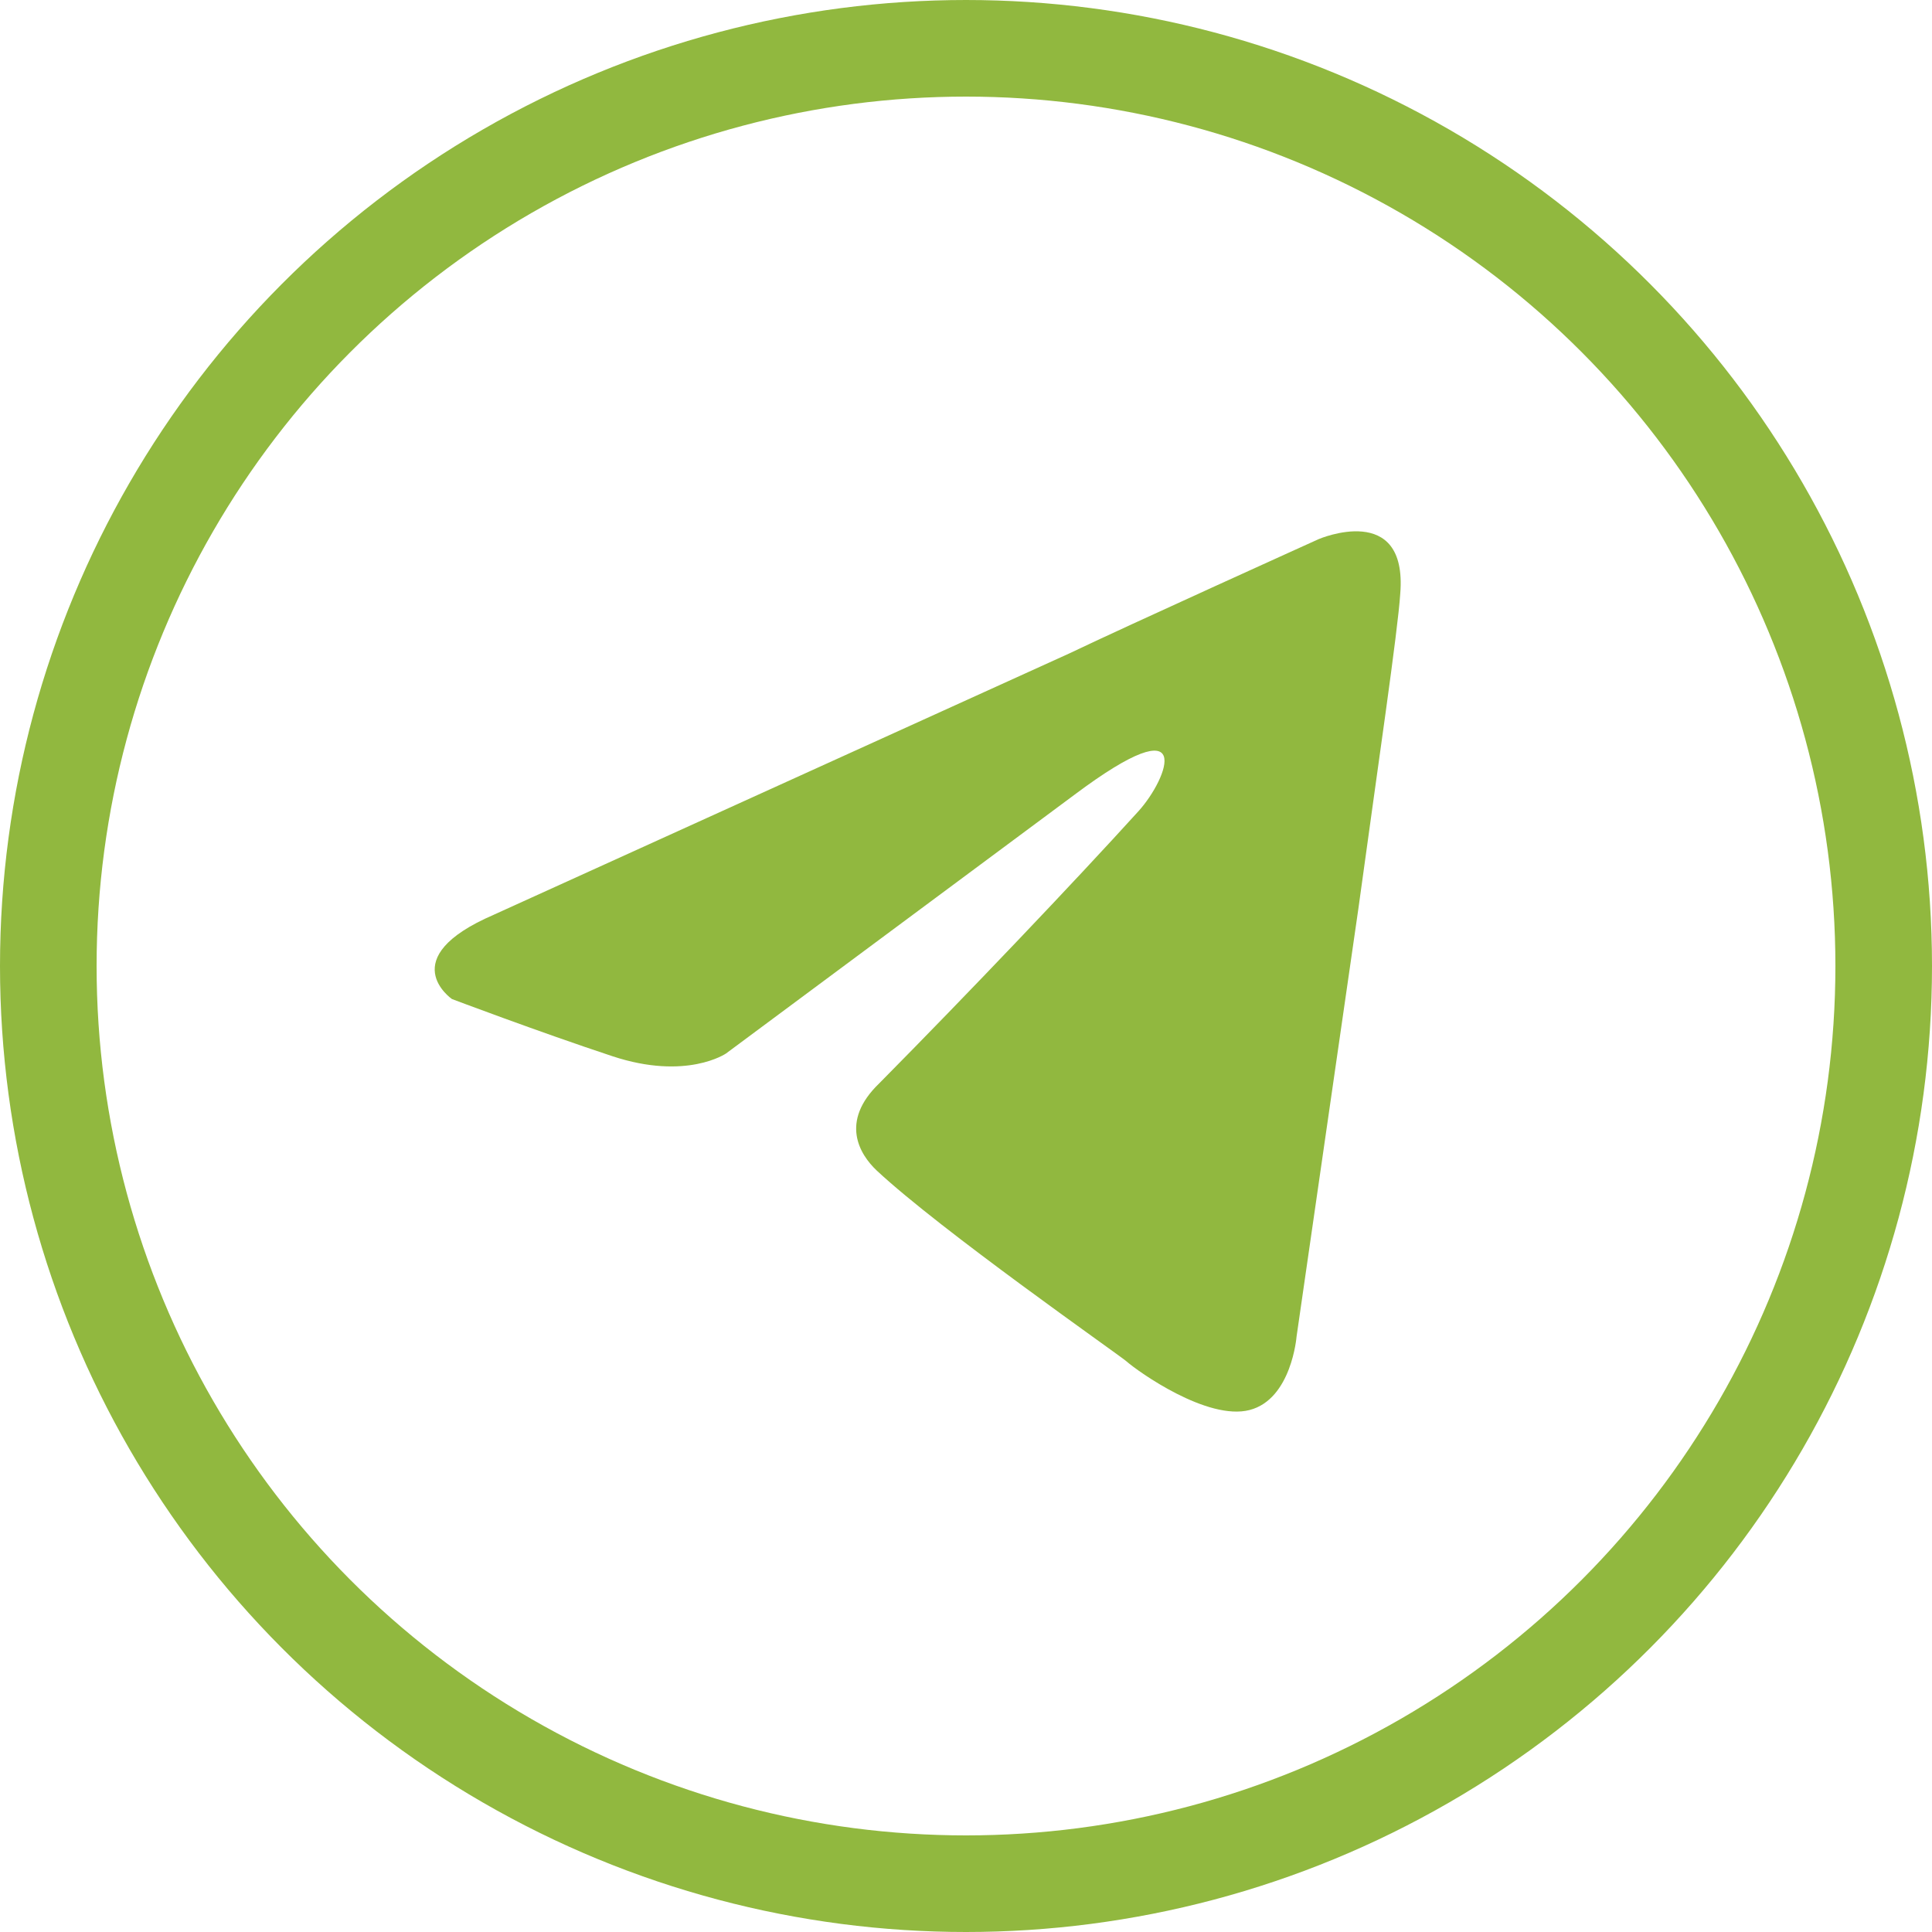
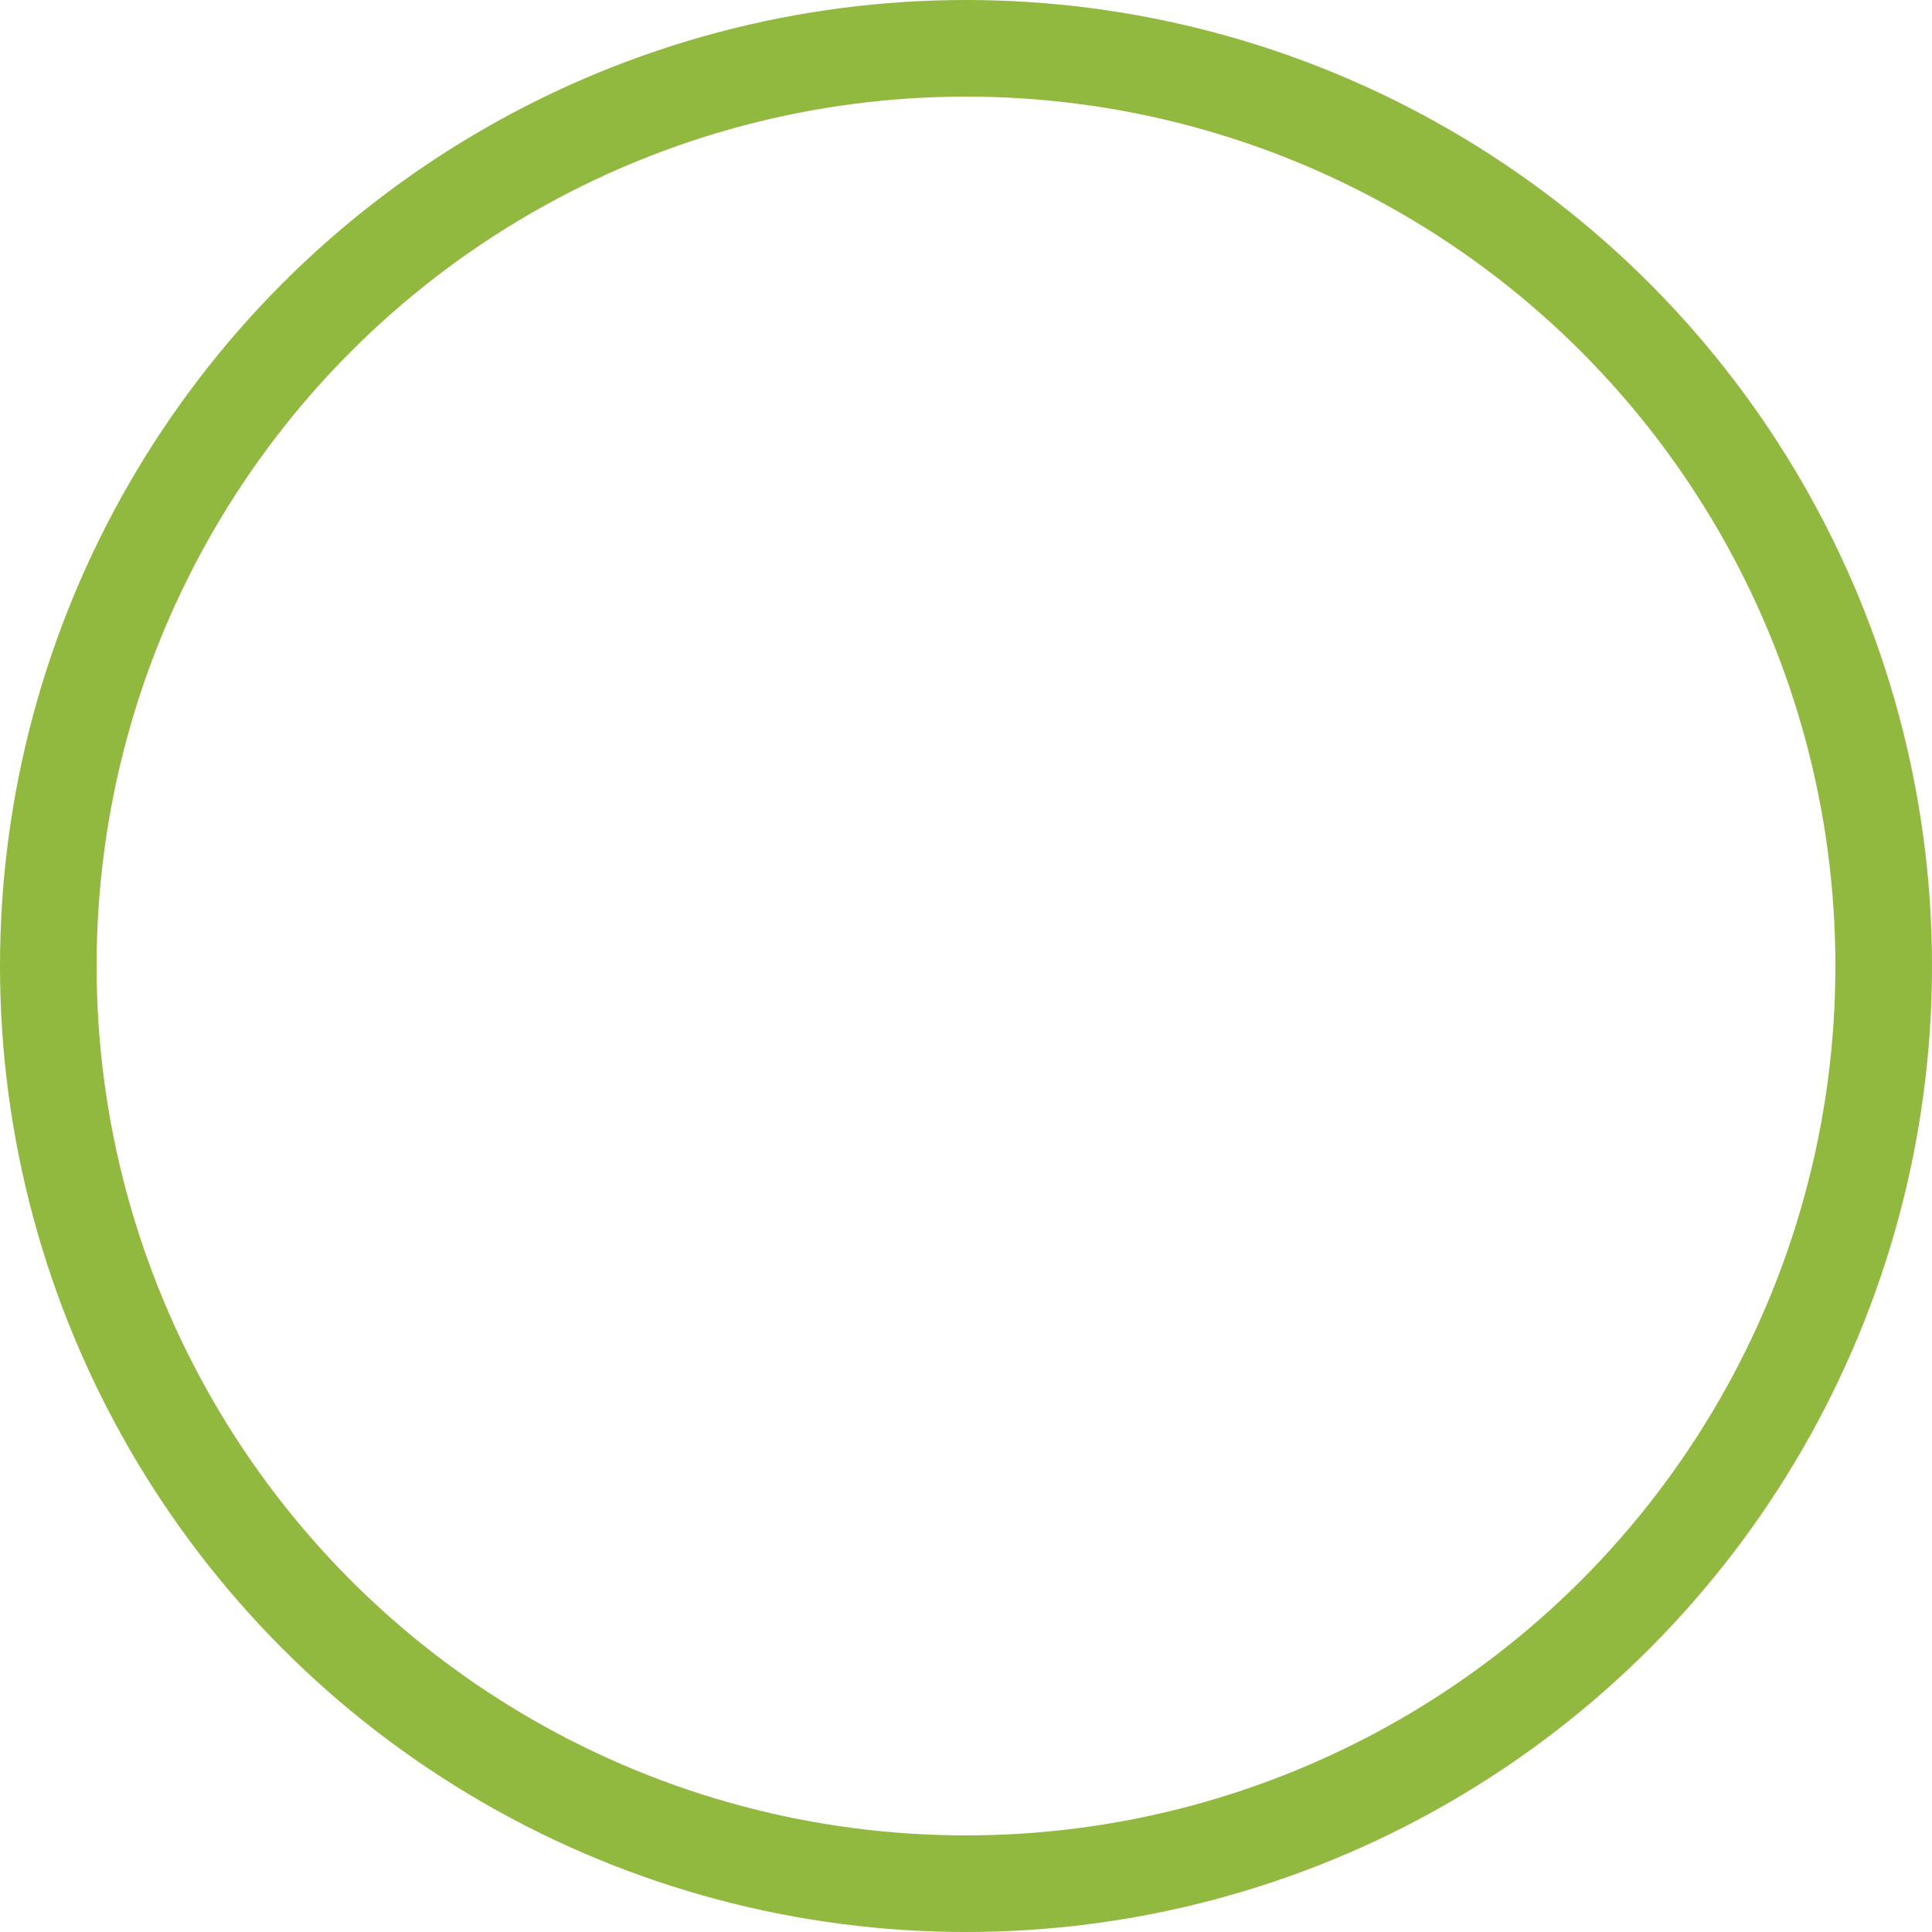
<svg xmlns="http://www.w3.org/2000/svg" width="40" height="40" viewBox="0 0 40 40" fill="none">
  <circle cx="20" cy="20" r="19" stroke="#91B83F" stroke-width="2" />
-   <path d="M10.227 18.937L22.14 13.528C23.316 12.964 27.304 11.161 27.304 11.161C27.304 11.161 29.144 10.372 28.991 12.288C28.94 13.077 28.531 15.838 28.122 18.825L26.844 27.672C26.844 27.672 26.741 28.968 25.871 29.193C25 29.418 23.57 28.404 23.315 28.179C23.11 28.01 19.48 25.474 18.151 24.234C17.793 23.896 17.384 23.22 18.202 22.431C20.042 20.571 22.241 18.261 23.57 16.796C24.184 16.119 24.797 14.542 22.241 16.458L15.032 21.811C15.032 21.811 14.214 22.375 12.68 21.868C11.146 21.36 9.357 20.684 9.357 20.684C9.357 20.684 8.13 19.839 10.226 18.938L10.227 18.937Z" fill="#91B83F" />
</svg>